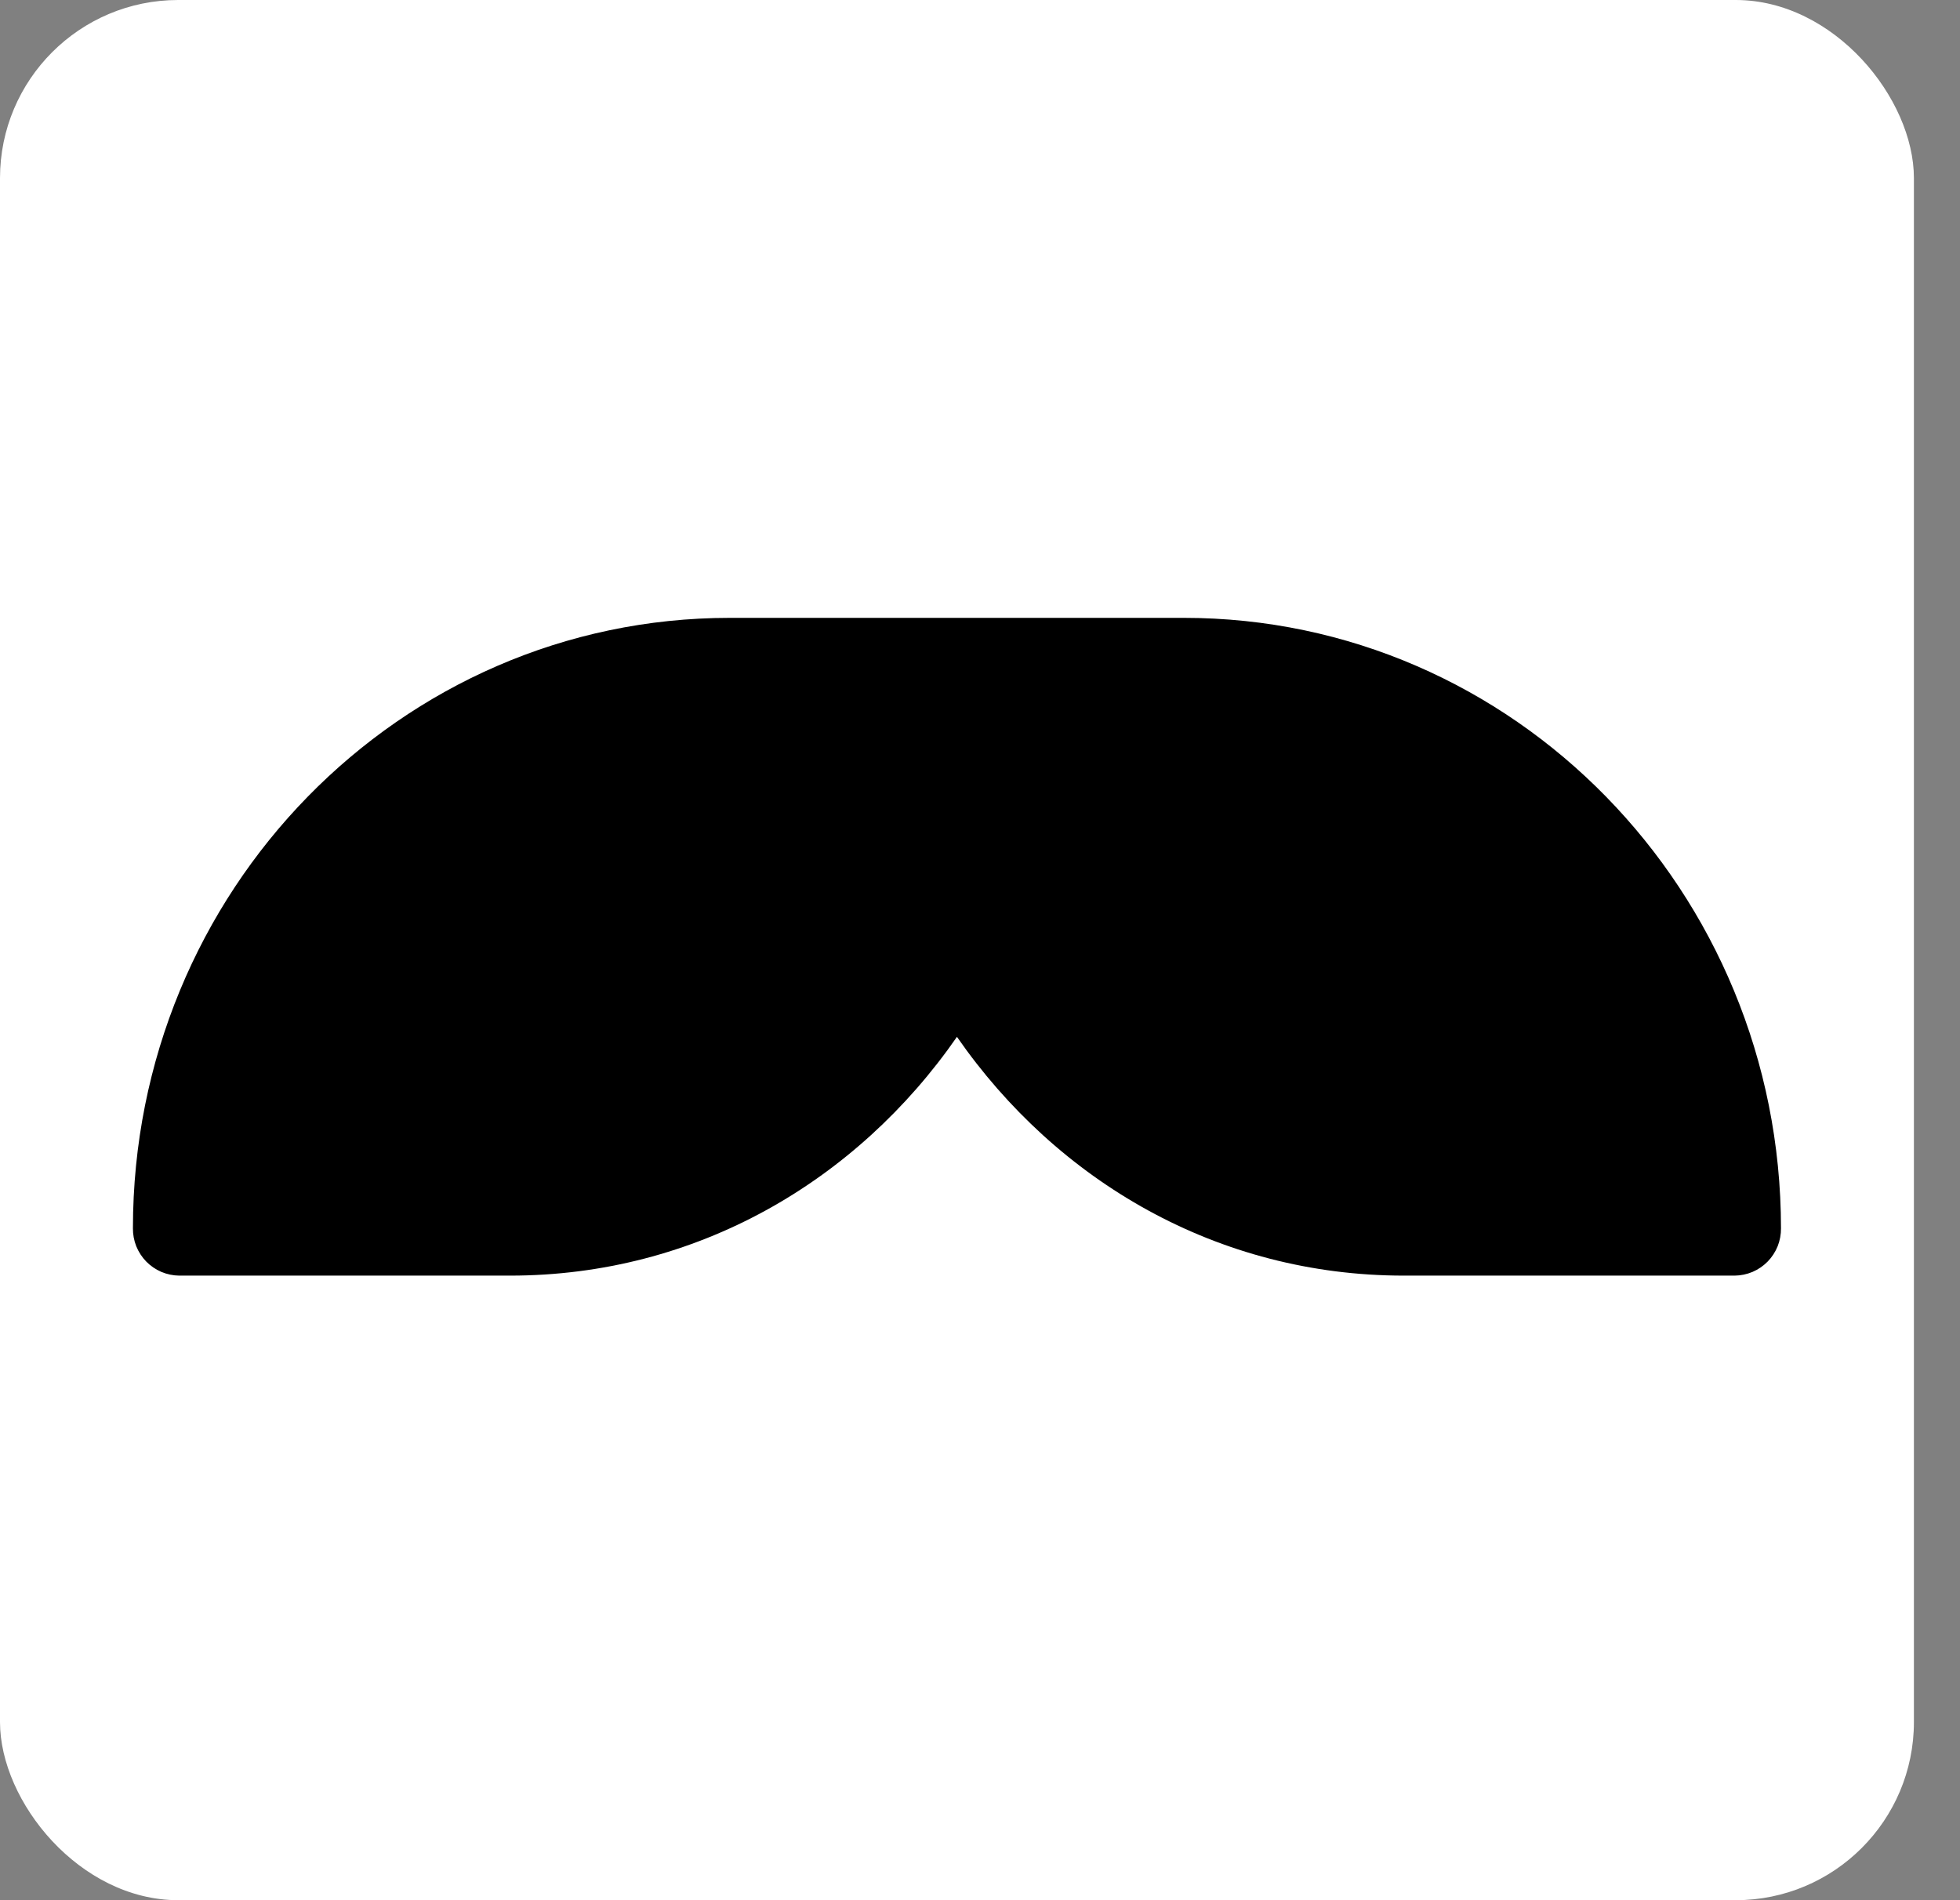
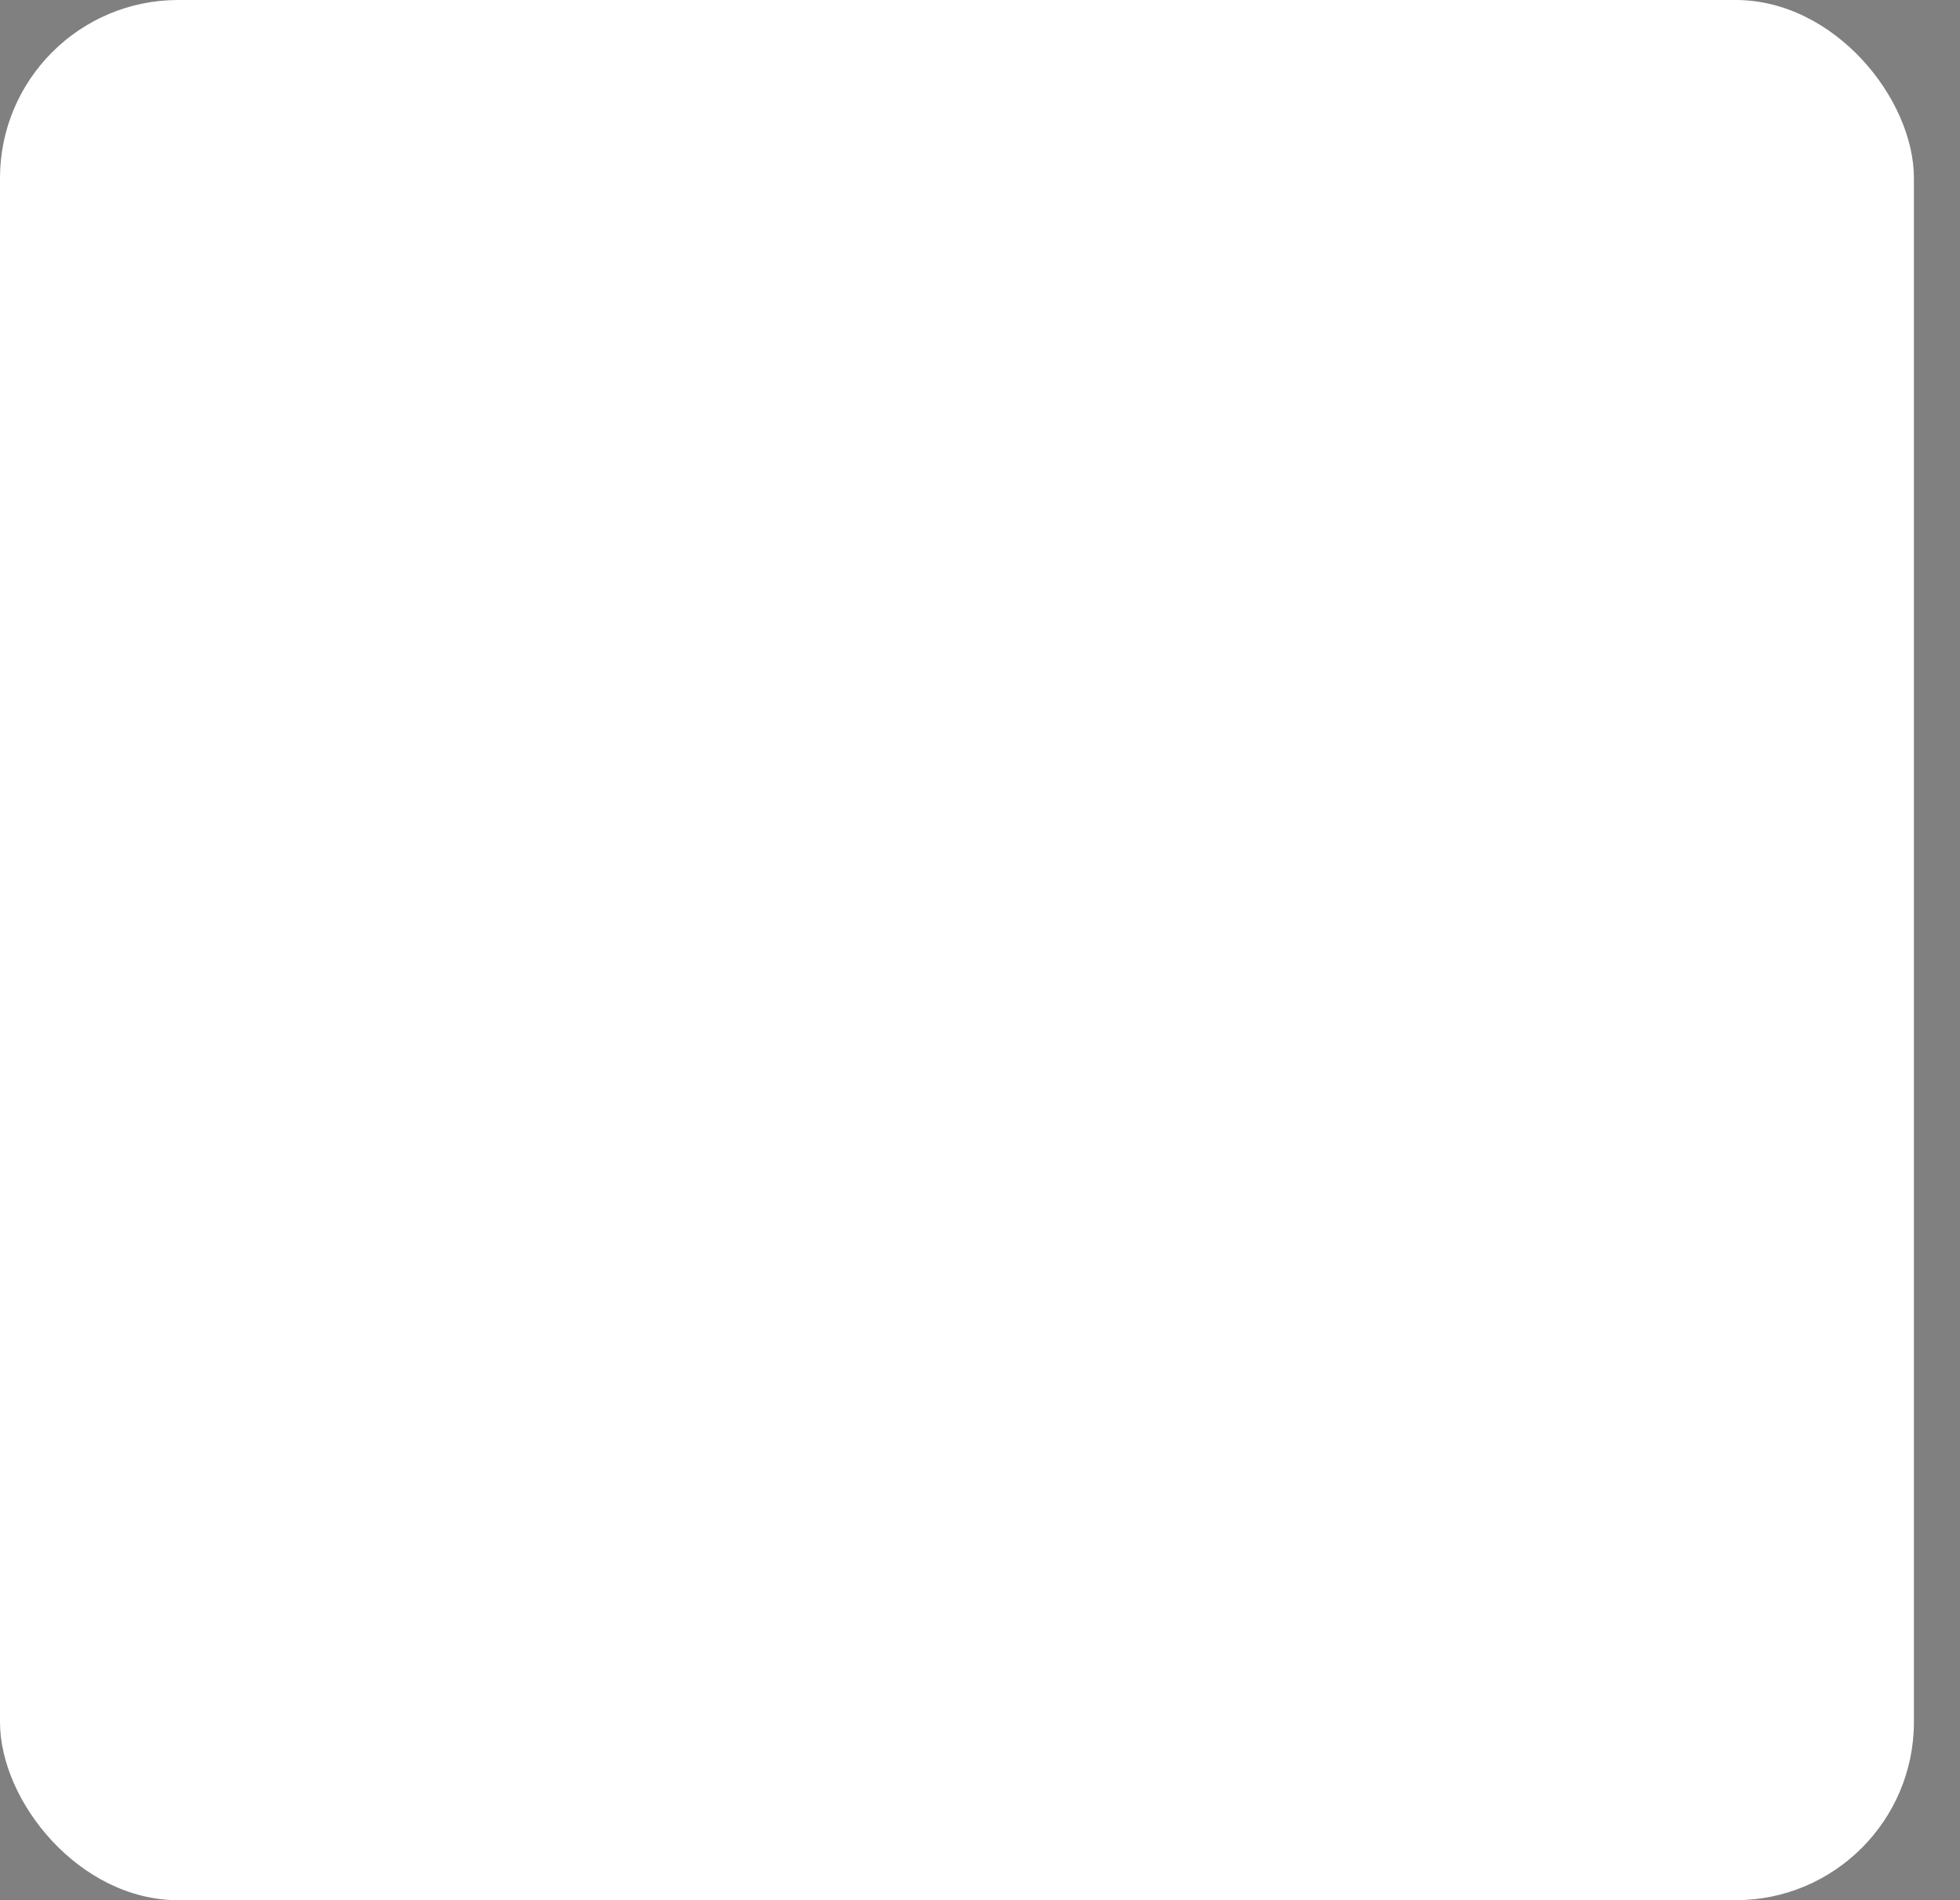
<svg xmlns="http://www.w3.org/2000/svg" width="33" height="32" viewBox="0 0 33 32" fill="none">
  <rect x="0" y="0" width="33" height="32" fill="#808080" stroke="none" />
  <rect width="32.224" height="32" rx="3" fill="white" />
-   <path d="M19.934 10.405H12.286C6.737 10.405 2.238 15.009 2.238 20.685C2.237 20.788 2.256 20.891 2.294 20.987C2.333 21.083 2.39 21.171 2.462 21.245C2.535 21.319 2.621 21.378 2.716 21.419C2.811 21.459 2.914 21.481 3.017 21.482H8.587C11.724 21.482 14.425 19.893 16.112 17.461C17.799 19.893 20.5 21.482 23.637 21.482H29.206C29.31 21.481 29.412 21.459 29.508 21.419C29.603 21.378 29.689 21.319 29.762 21.245C29.834 21.171 29.891 21.083 29.93 20.987C29.968 20.891 29.987 20.788 29.986 20.685V20.685C29.984 15.009 25.485 10.405 19.934 10.405Z" fill="black" />
</svg>